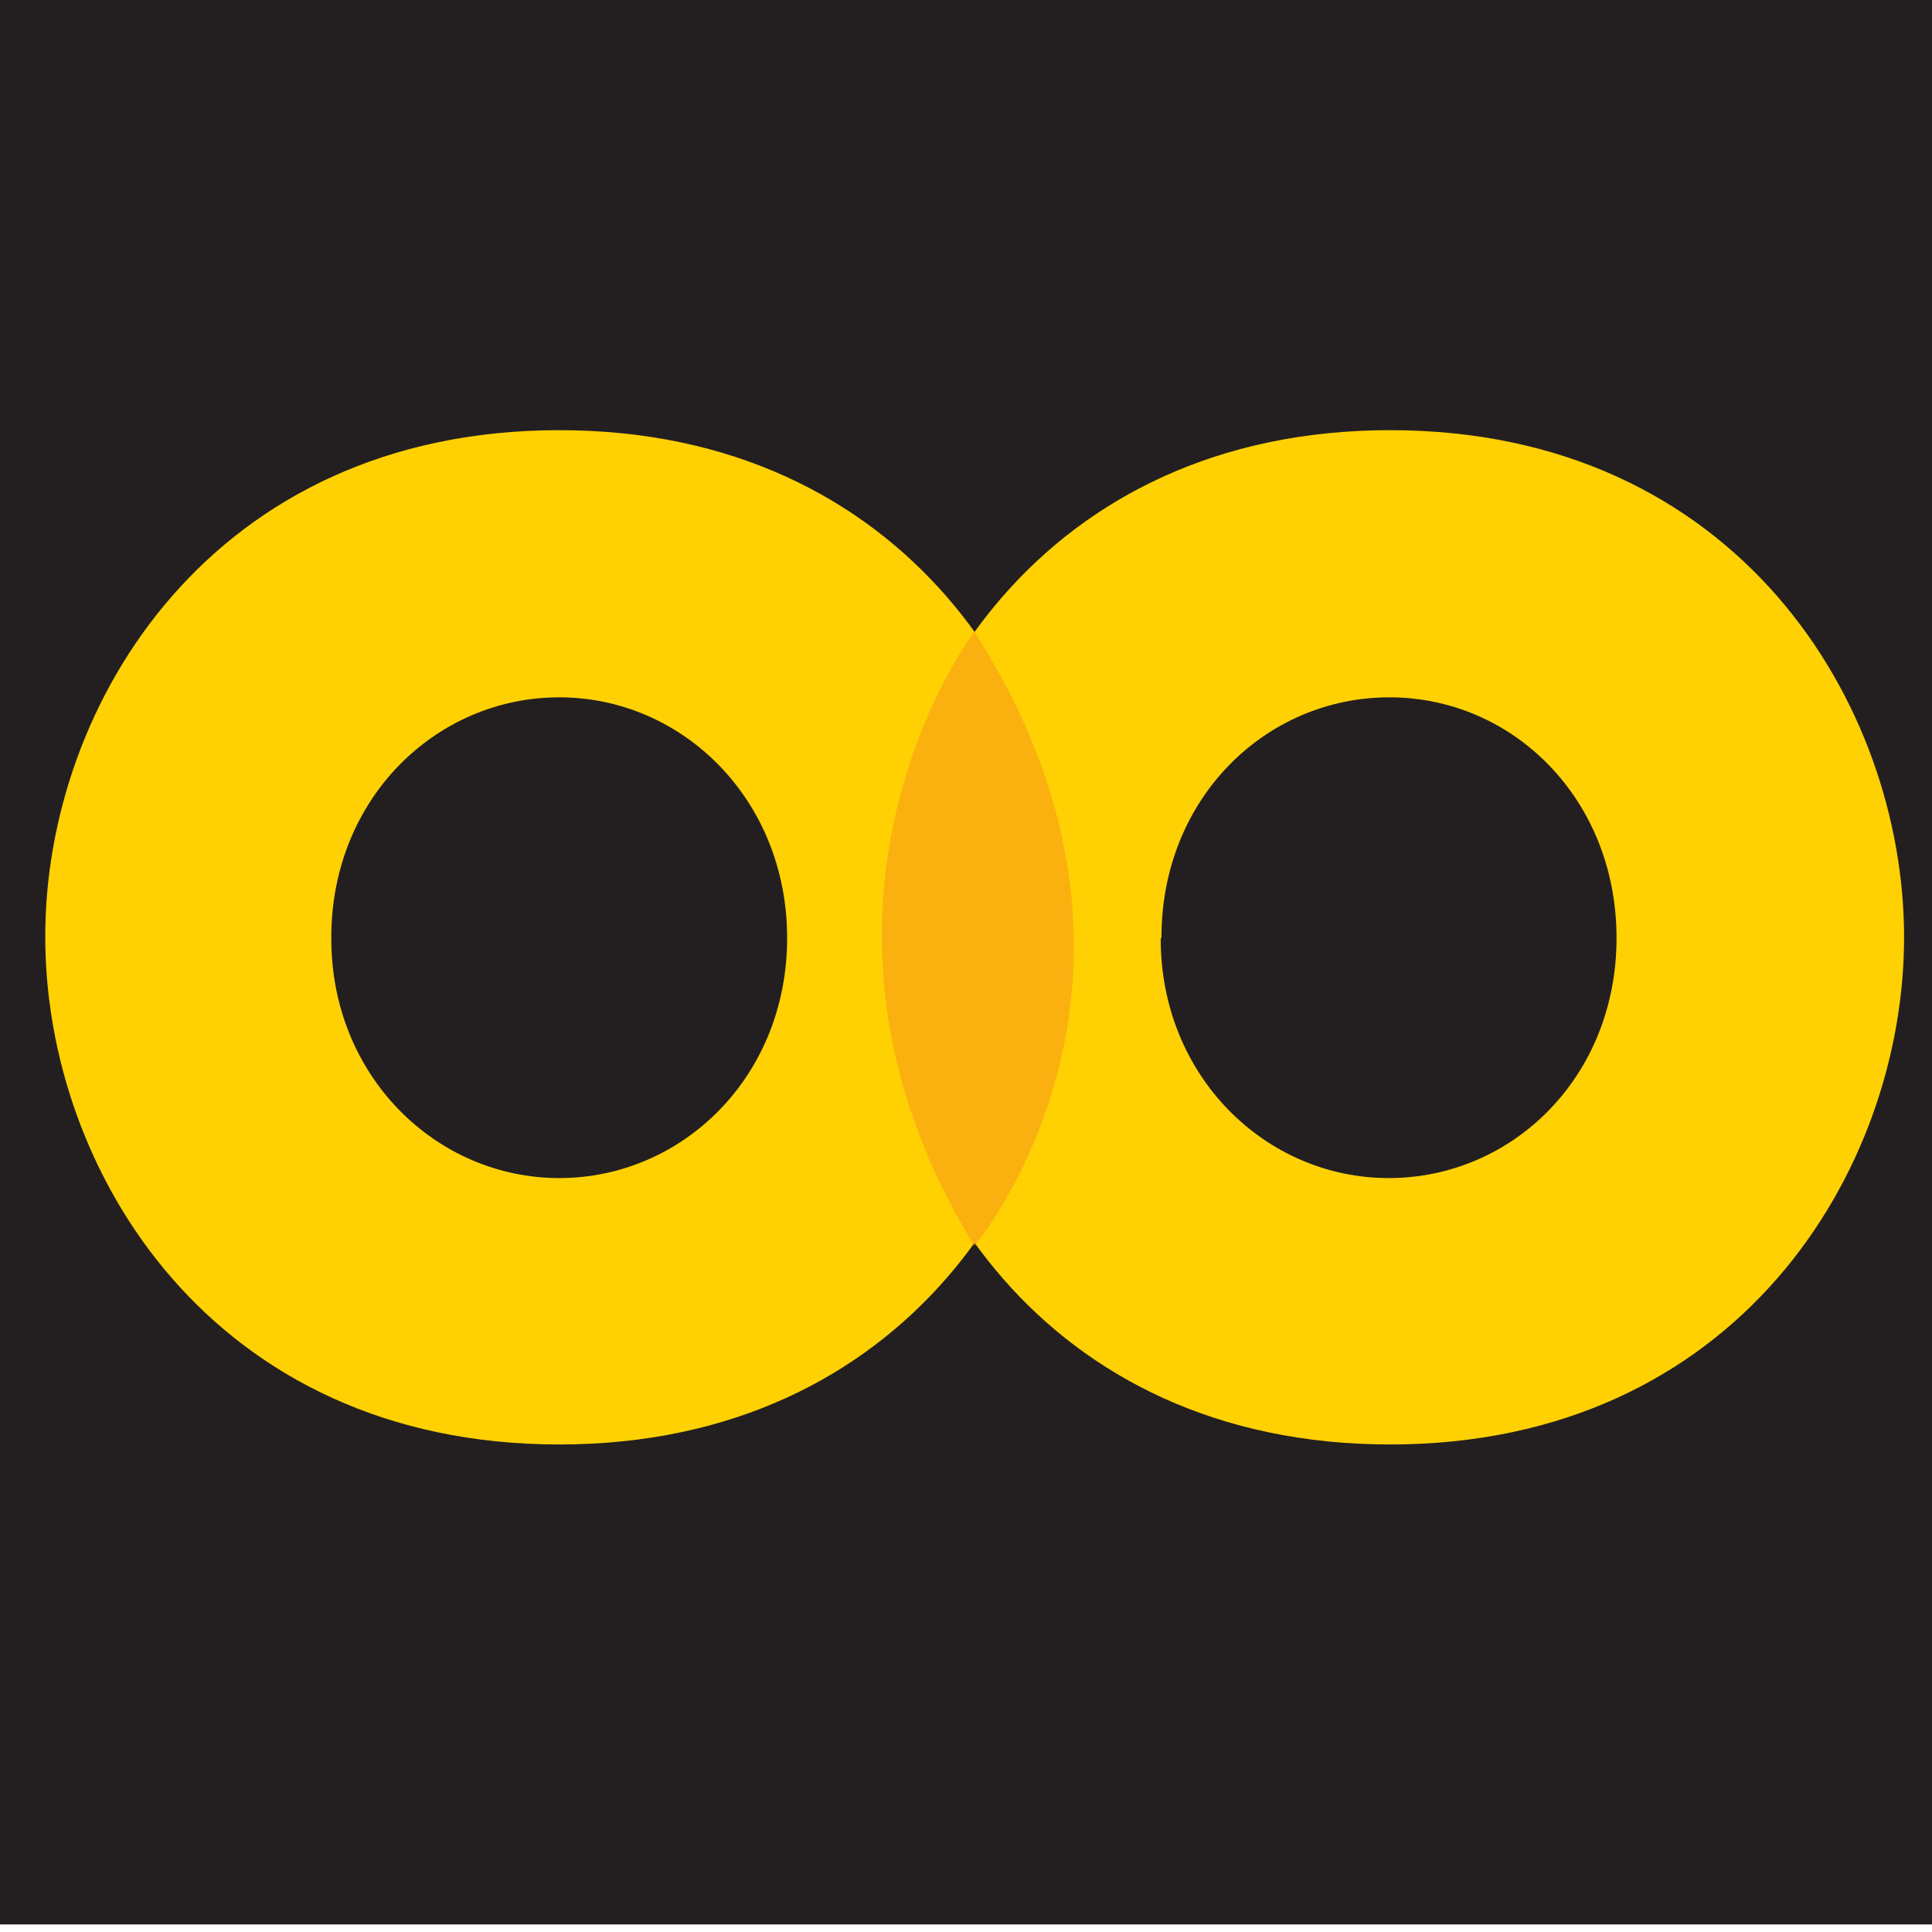
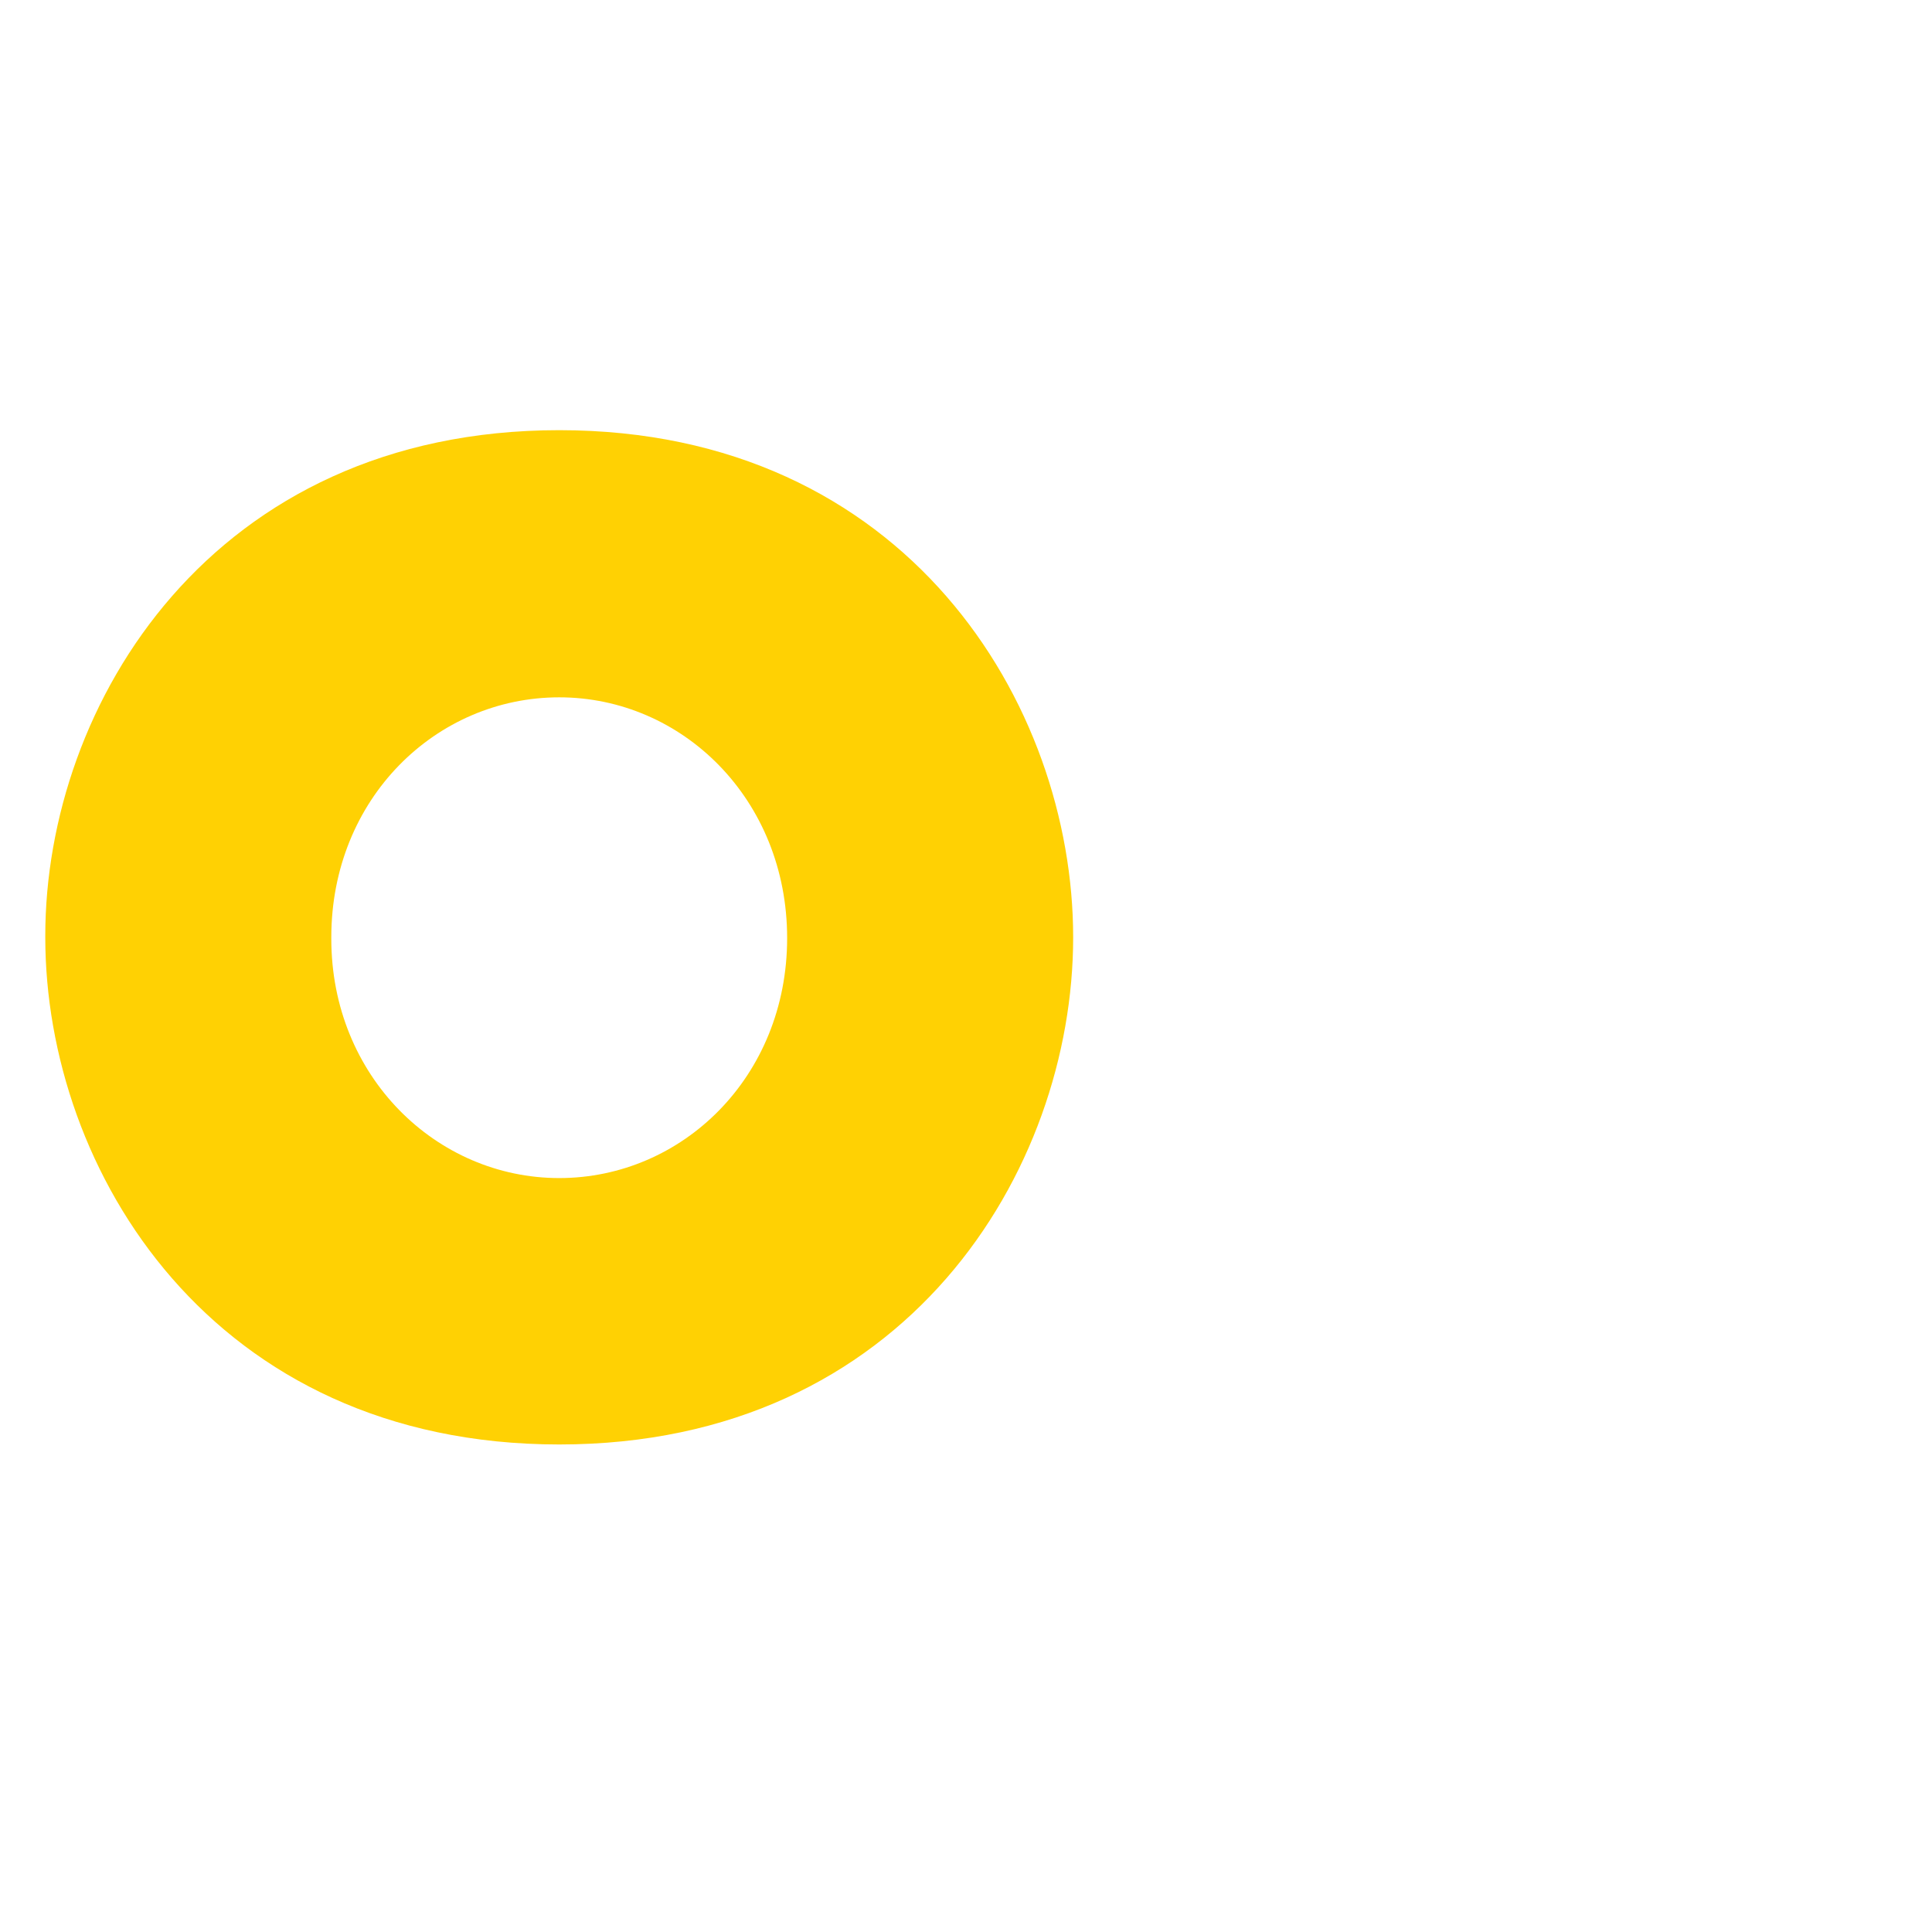
<svg xmlns="http://www.w3.org/2000/svg" version="1.1" id="Layer_1" x="0px" y="0px" width="256px" height="256px" viewBox="0 0 256 256" style="enable-background:new 0 0 256 256;" xml:space="preserve">
  <style type="text/css">
	.st0{fill:#231F20;}
	.st1{fill:#FFD103;}
	.st2{opacity:0.5;fill:#F7931E;}
</style>
-   <rect class="st0" width="257" height="255" />
  <g>
-     <path class="st1" d="M116.1,124c0-30.7,22.1-67,68.1-67s68.1,36.3,68.1,67.2s-22.1,67.2-68.1,67.2s-68.1-36.2-68.1-67.2V124z    M153.8,124.4c0,18.2,13.9,31.7,30.2,31.7c16.4,0,30.2-13.4,30.2-31.8s-13.7-31.9-30.1-31.9s-30.2,13.4-30.2,31.8L153.8,124.4   L153.8,124.4z" />
-   </g>
+     </g>
  <g>
    <path class="st1" d="M6,124c0-30.7,22.1-67,68.1-67s68.1,36.3,68.1,67.2s-22.1,67.2-68.1,67.2S6,155.1,6,124.2L6,124L6,124z    M43.9,124.4c0,18.2,13.9,31.7,30.2,31.7s30.2-13.4,30.2-31.8S90.4,92.4,74.1,92.4s-30.2,13.4-30.2,31.8V124.4L43.9,124.4z" />
  </g>
-   <path class="st2" d="M129.1,83.7c0,0-27.6,36.3,0,81.4C129.1,165.1,158.8,130,129.1,83.7z" />
</svg>